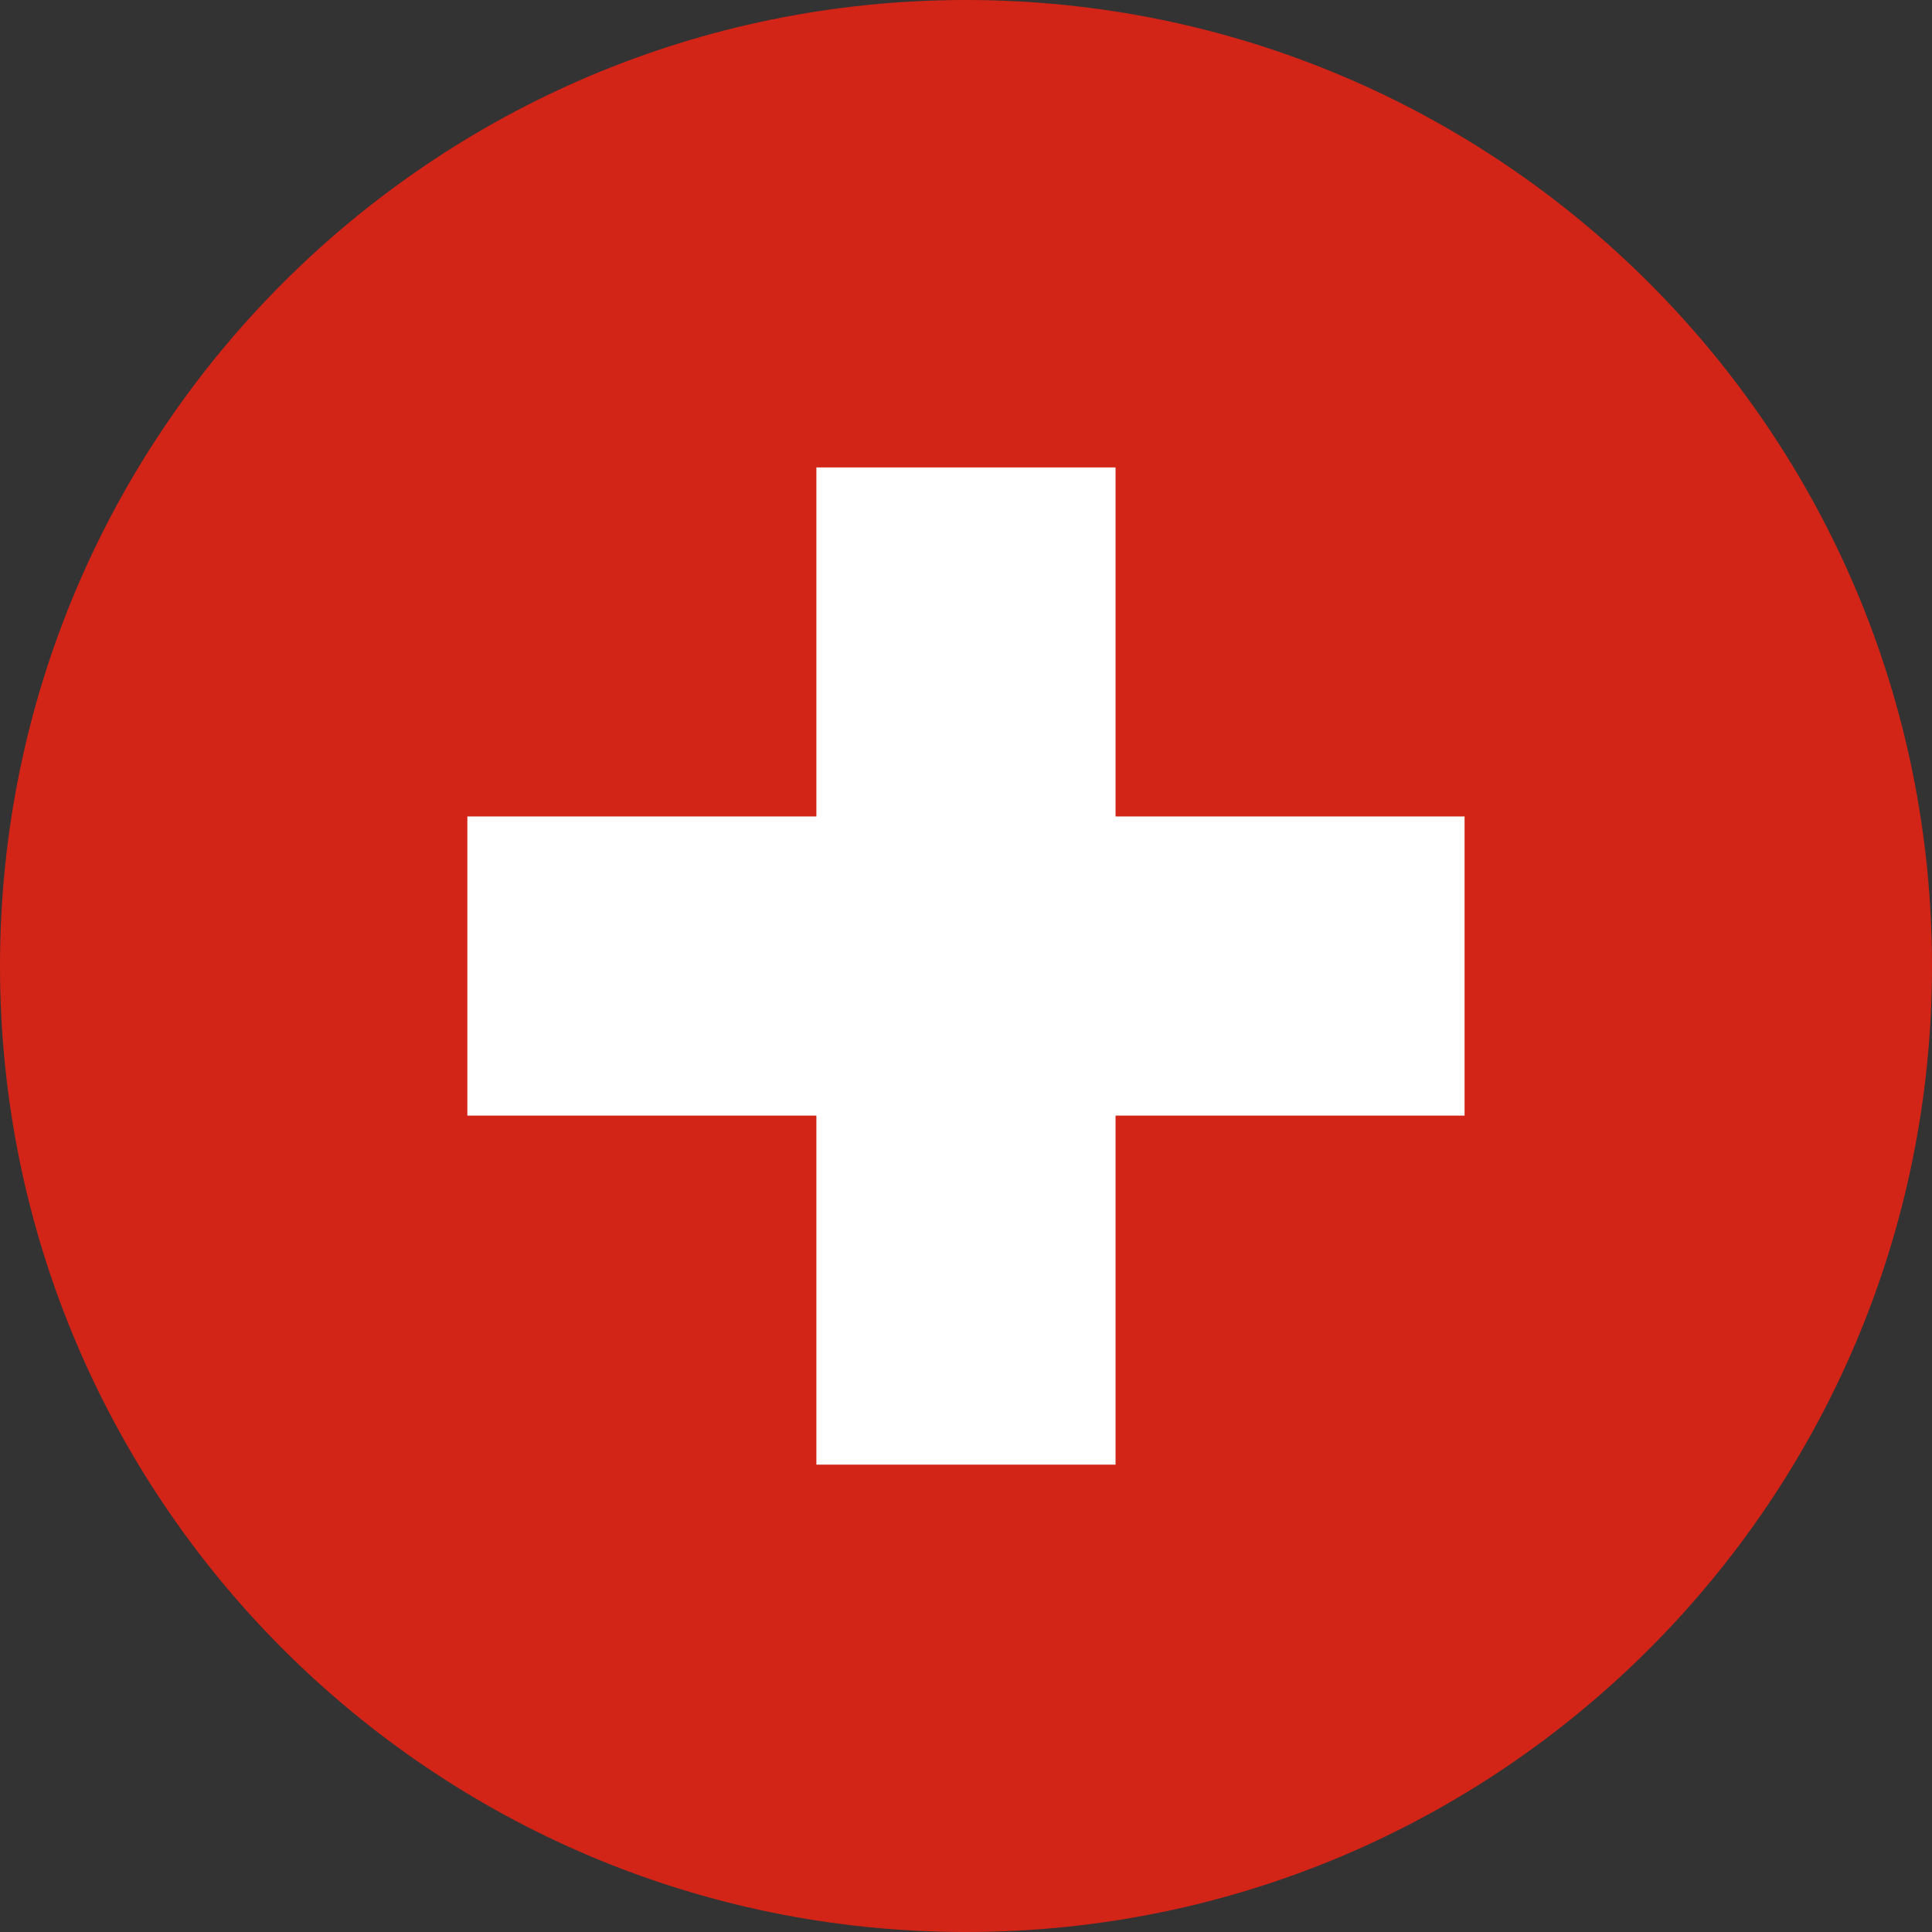
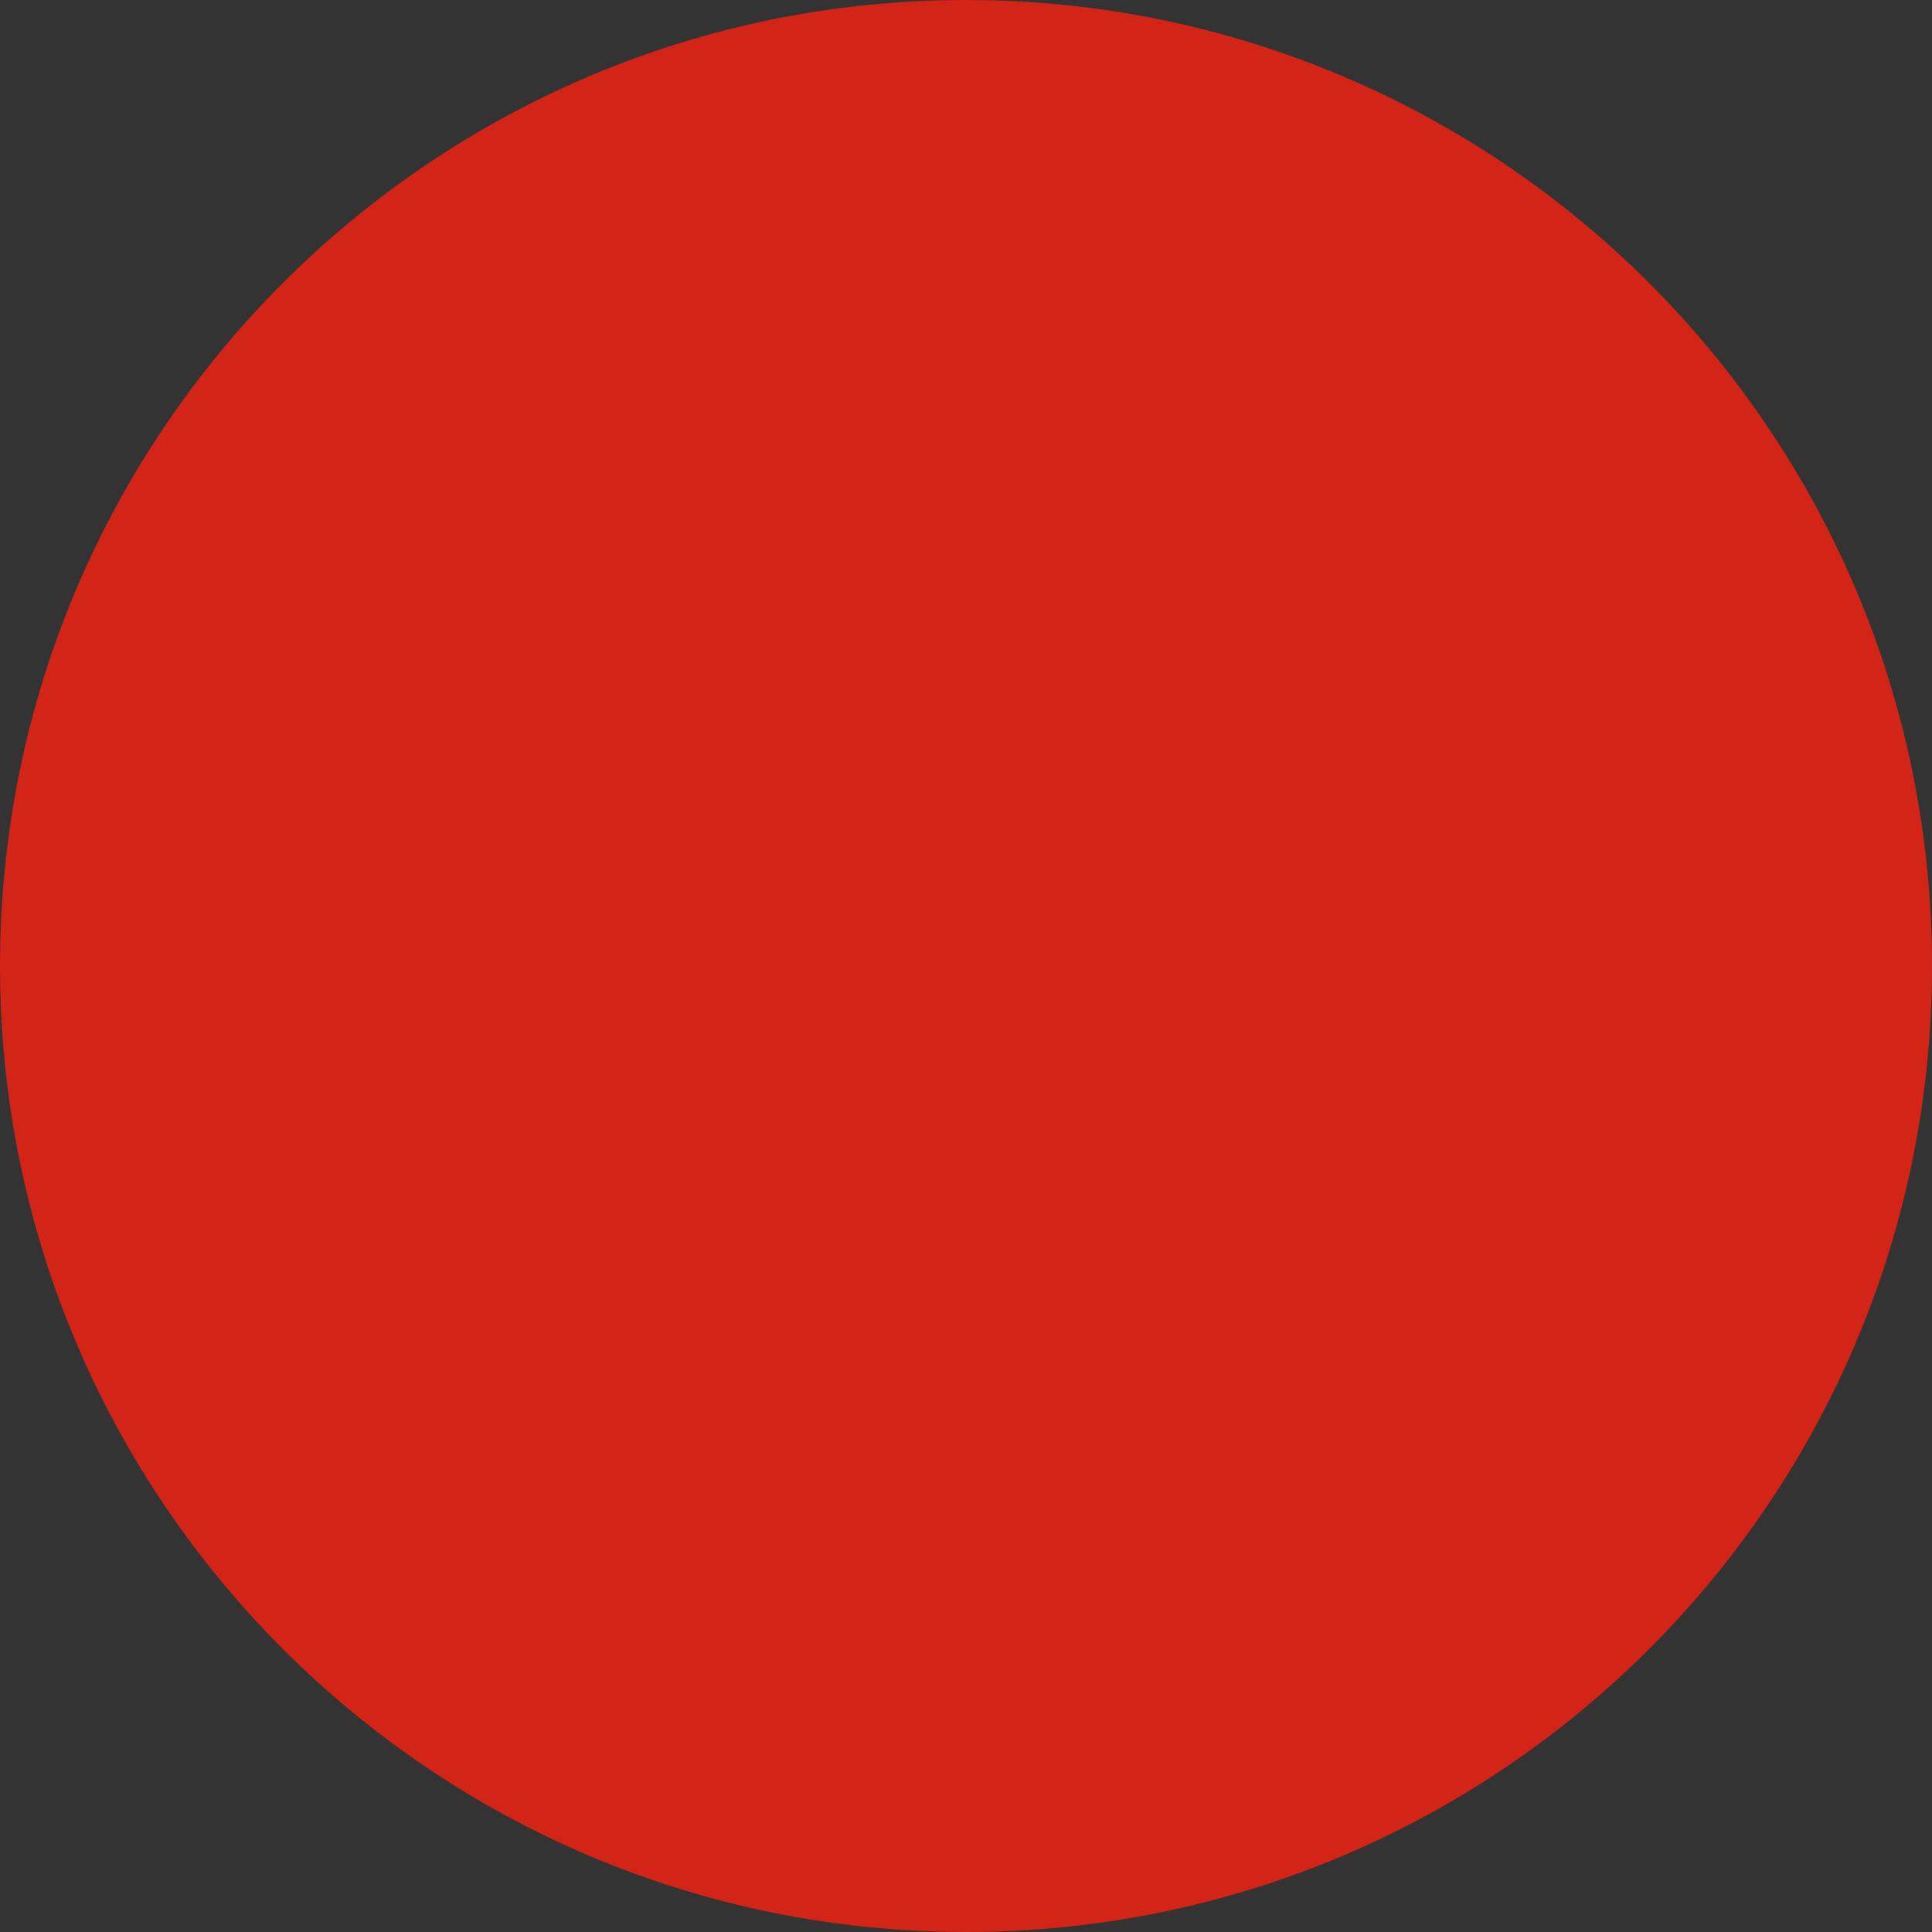
<svg xmlns="http://www.w3.org/2000/svg" width="32" height="32">
  <rect width="100%" height="100%" fill="#333333" stroke="none" />
  <path fill="#d22417" d="M32 16c0 8.837-7.163 16-16 16S0 24.837 0 16 7.163 0 16 0s16 7.163 16 16z" />
-   <path fill="#fff" d="M24.258 13.523h-5.781V7.742h-4.955v5.781H7.741v4.955h5.781v5.781h4.955v-5.781h5.781v-4.955z" />
</svg>